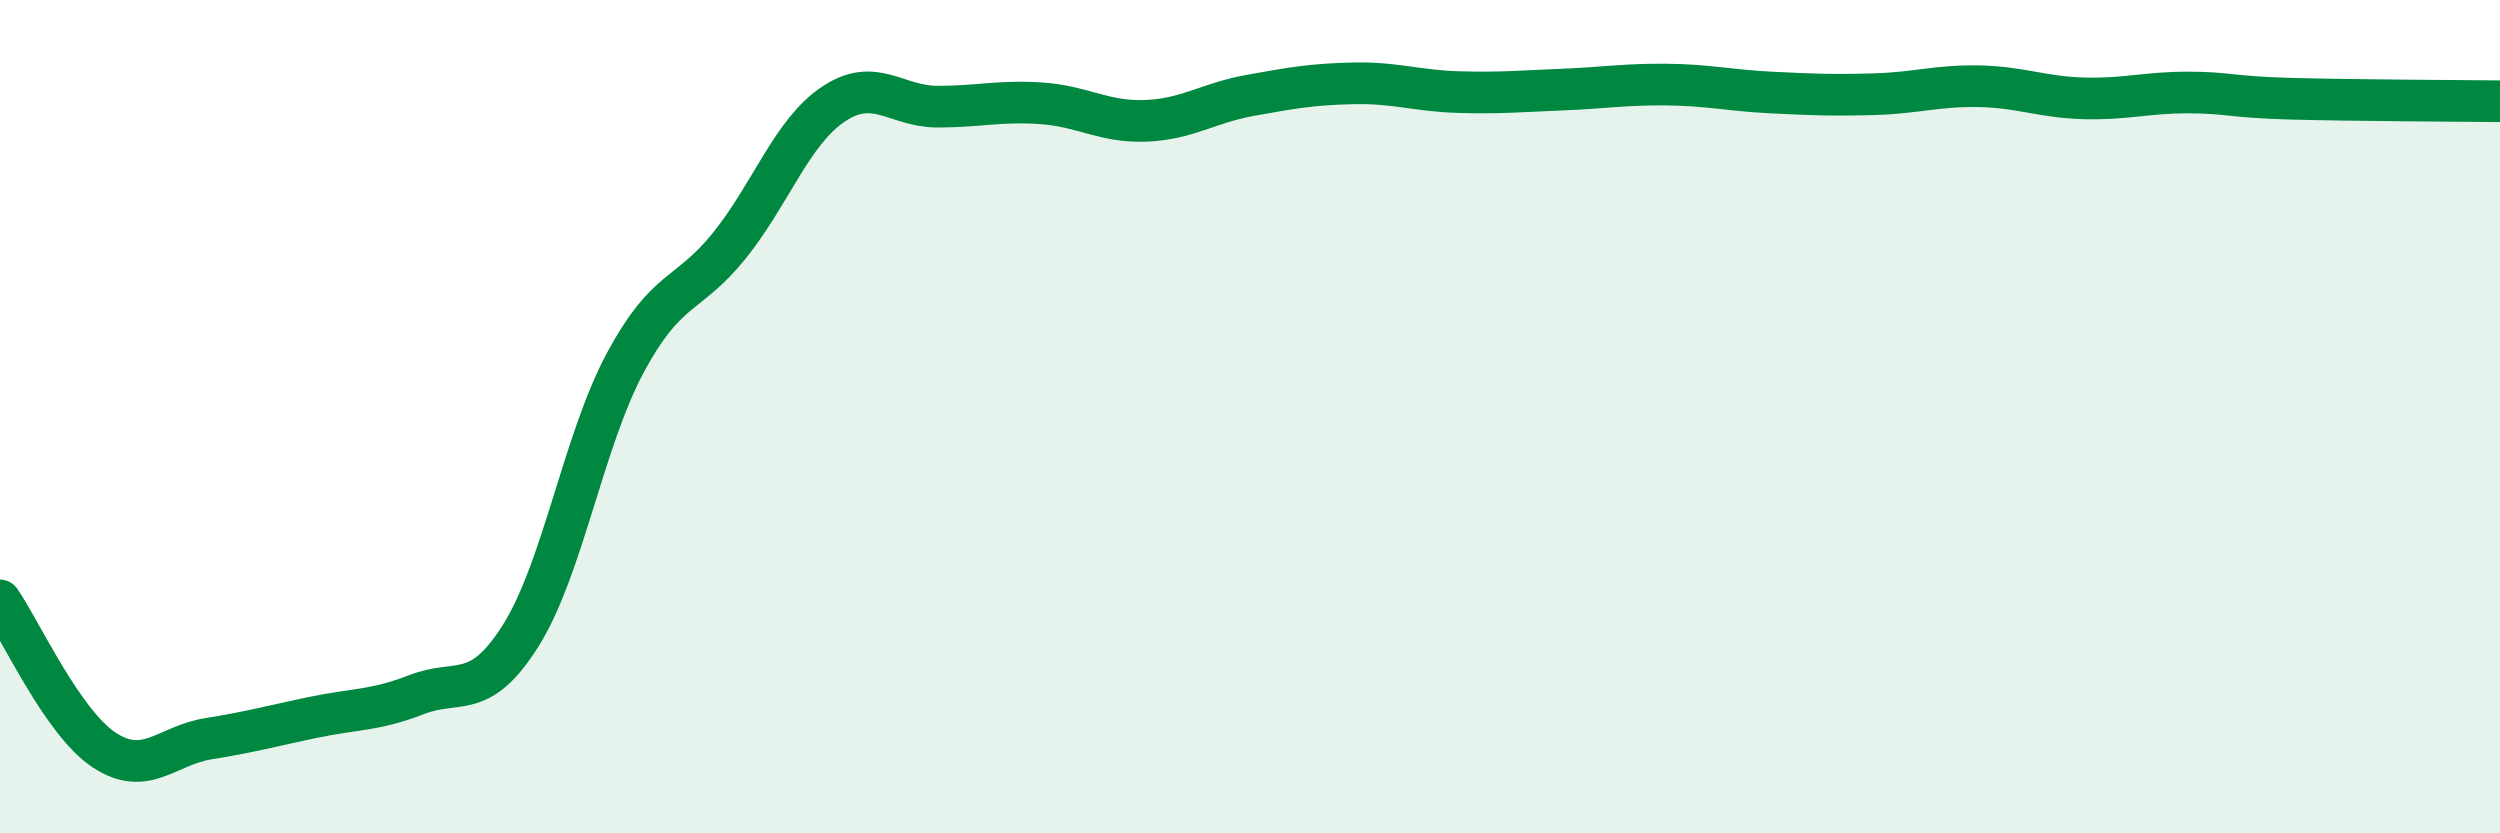
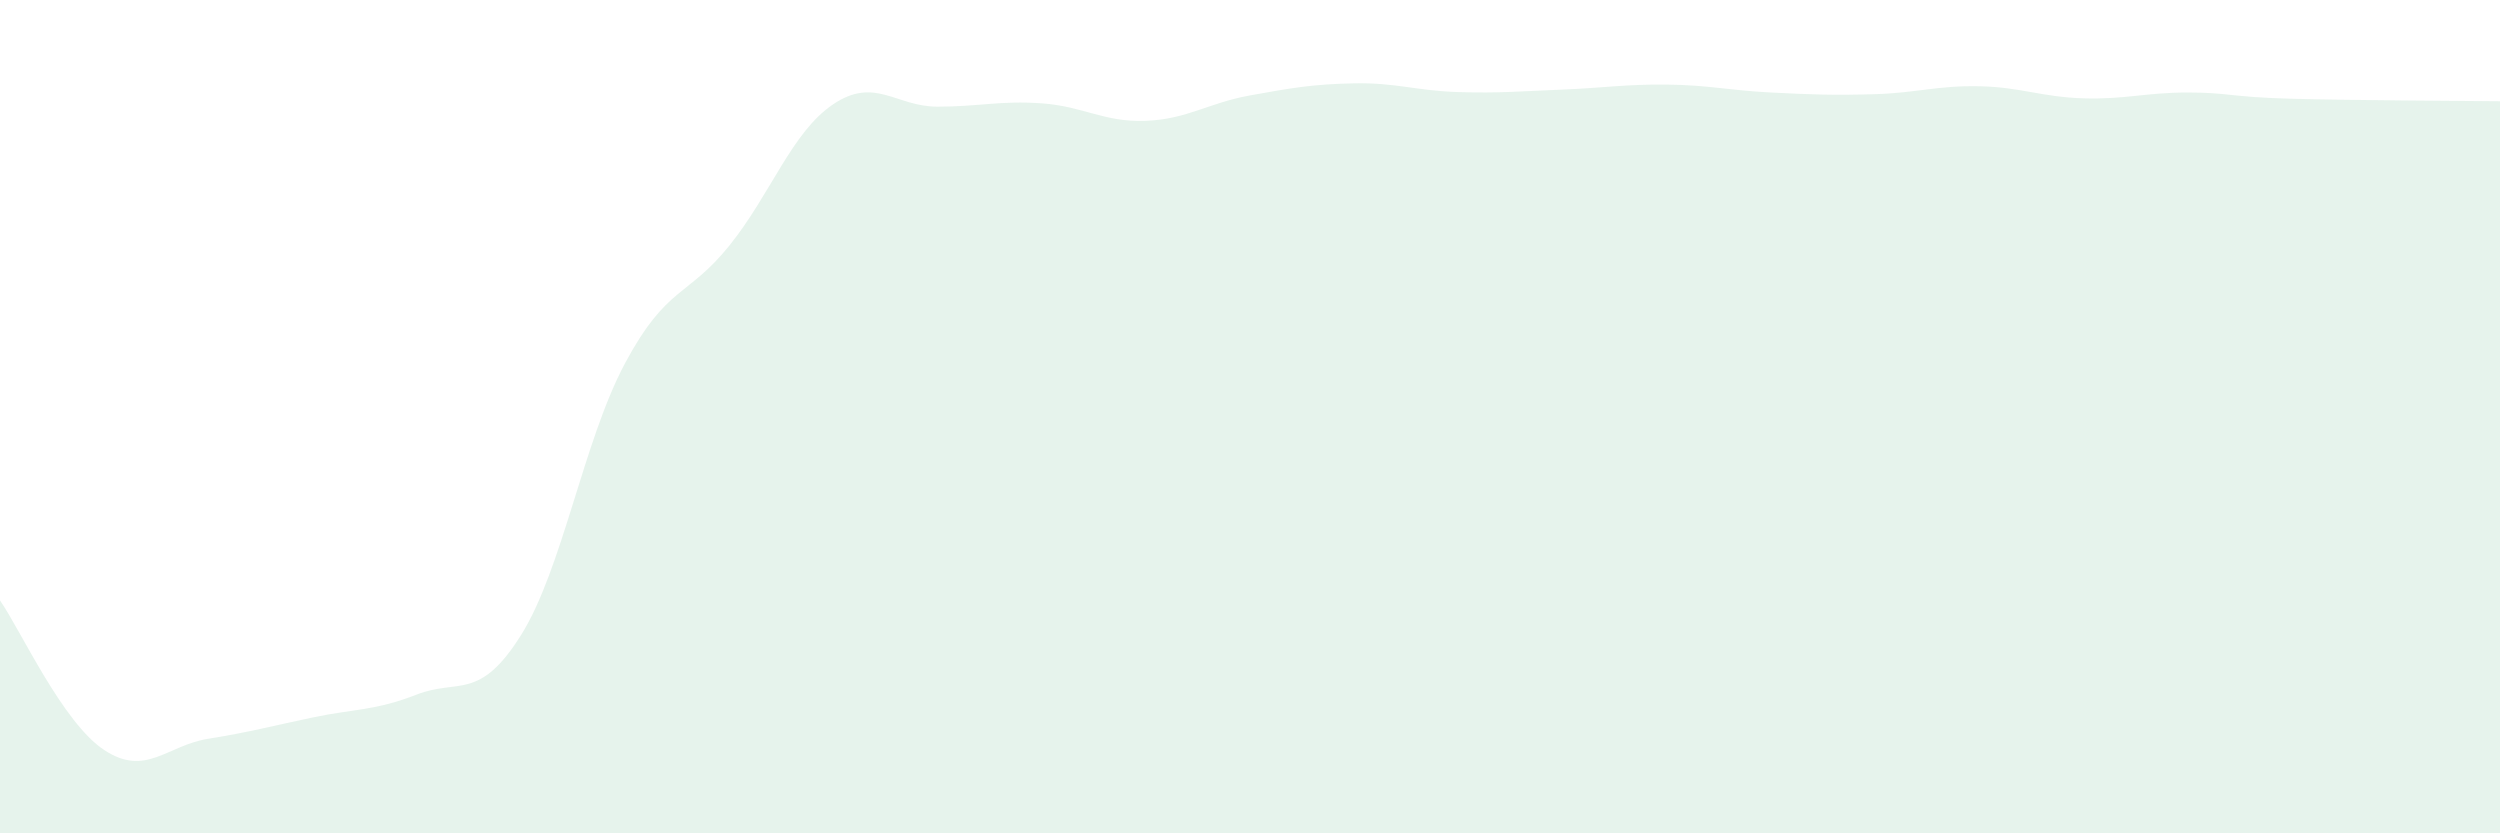
<svg xmlns="http://www.w3.org/2000/svg" width="60" height="20" viewBox="0 0 60 20">
  <path d="M 0,14.41 C 0.5,15.13 1.5,17.34 2.5,18 C 3.5,18.66 4,17.89 5,17.73 C 6,17.57 6.5,17.43 7.5,17.22 C 8.5,17.01 9,17.06 10,16.67 C 11,16.28 11.5,16.84 12.5,15.25 C 13.5,13.66 14,10.59 15,8.72 C 16,6.85 16.5,7.14 17.5,5.9 C 18.5,4.66 19,3.17 20,2.5 C 21,1.83 21.5,2.56 22.5,2.56 C 23.5,2.56 24,2.41 25,2.48 C 26,2.55 26.5,2.94 27.5,2.9 C 28.5,2.86 29,2.47 30,2.29 C 31,2.11 31.5,2.02 32.5,2 C 33.5,1.98 34,2.18 35,2.21 C 36,2.24 36.5,2.19 37.5,2.15 C 38.5,2.11 39,2.02 40,2.03 C 41,2.04 41.5,2.17 42.5,2.22 C 43.5,2.27 44,2.29 45,2.26 C 46,2.23 46.5,2.05 47.5,2.07 C 48.5,2.09 49,2.33 50,2.36 C 51,2.39 51.5,2.22 52.5,2.22 C 53.5,2.22 53.5,2.33 55,2.37 C 56.5,2.41 59,2.42 60,2.43L60 20L0 20Z" fill="#008740" opacity="0.1" stroke-linecap="round" stroke-linejoin="round" />
-   <path d="M 0,14.41 C 0.5,15.13 1.5,17.34 2.5,18 C 3.5,18.66 4,17.89 5,17.73 C 6,17.57 6.5,17.43 7.5,17.22 C 8.5,17.01 9,17.06 10,16.67 C 11,16.28 11.5,16.84 12.5,15.25 C 13.5,13.66 14,10.59 15,8.72 C 16,6.85 16.5,7.14 17.5,5.9 C 18.5,4.66 19,3.17 20,2.5 C 21,1.83 21.5,2.56 22.5,2.56 C 23.5,2.56 24,2.41 25,2.48 C 26,2.55 26.5,2.94 27.5,2.9 C 28.5,2.86 29,2.47 30,2.29 C 31,2.11 31.5,2.02 32.5,2 C 33.5,1.98 34,2.18 35,2.21 C 36,2.24 36.5,2.19 37.5,2.15 C 38.5,2.11 39,2.02 40,2.03 C 41,2.04 41.5,2.17 42.5,2.22 C 43.5,2.27 44,2.29 45,2.26 C 46,2.23 46.5,2.05 47.5,2.07 C 48.5,2.09 49,2.33 50,2.36 C 51,2.39 51.5,2.22 52.5,2.22 C 53.5,2.22 53.5,2.33 55,2.37 C 56.5,2.41 59,2.42 60,2.43" stroke="#008740" stroke-width="1" fill="none" stroke-linecap="round" stroke-linejoin="round" />
</svg>